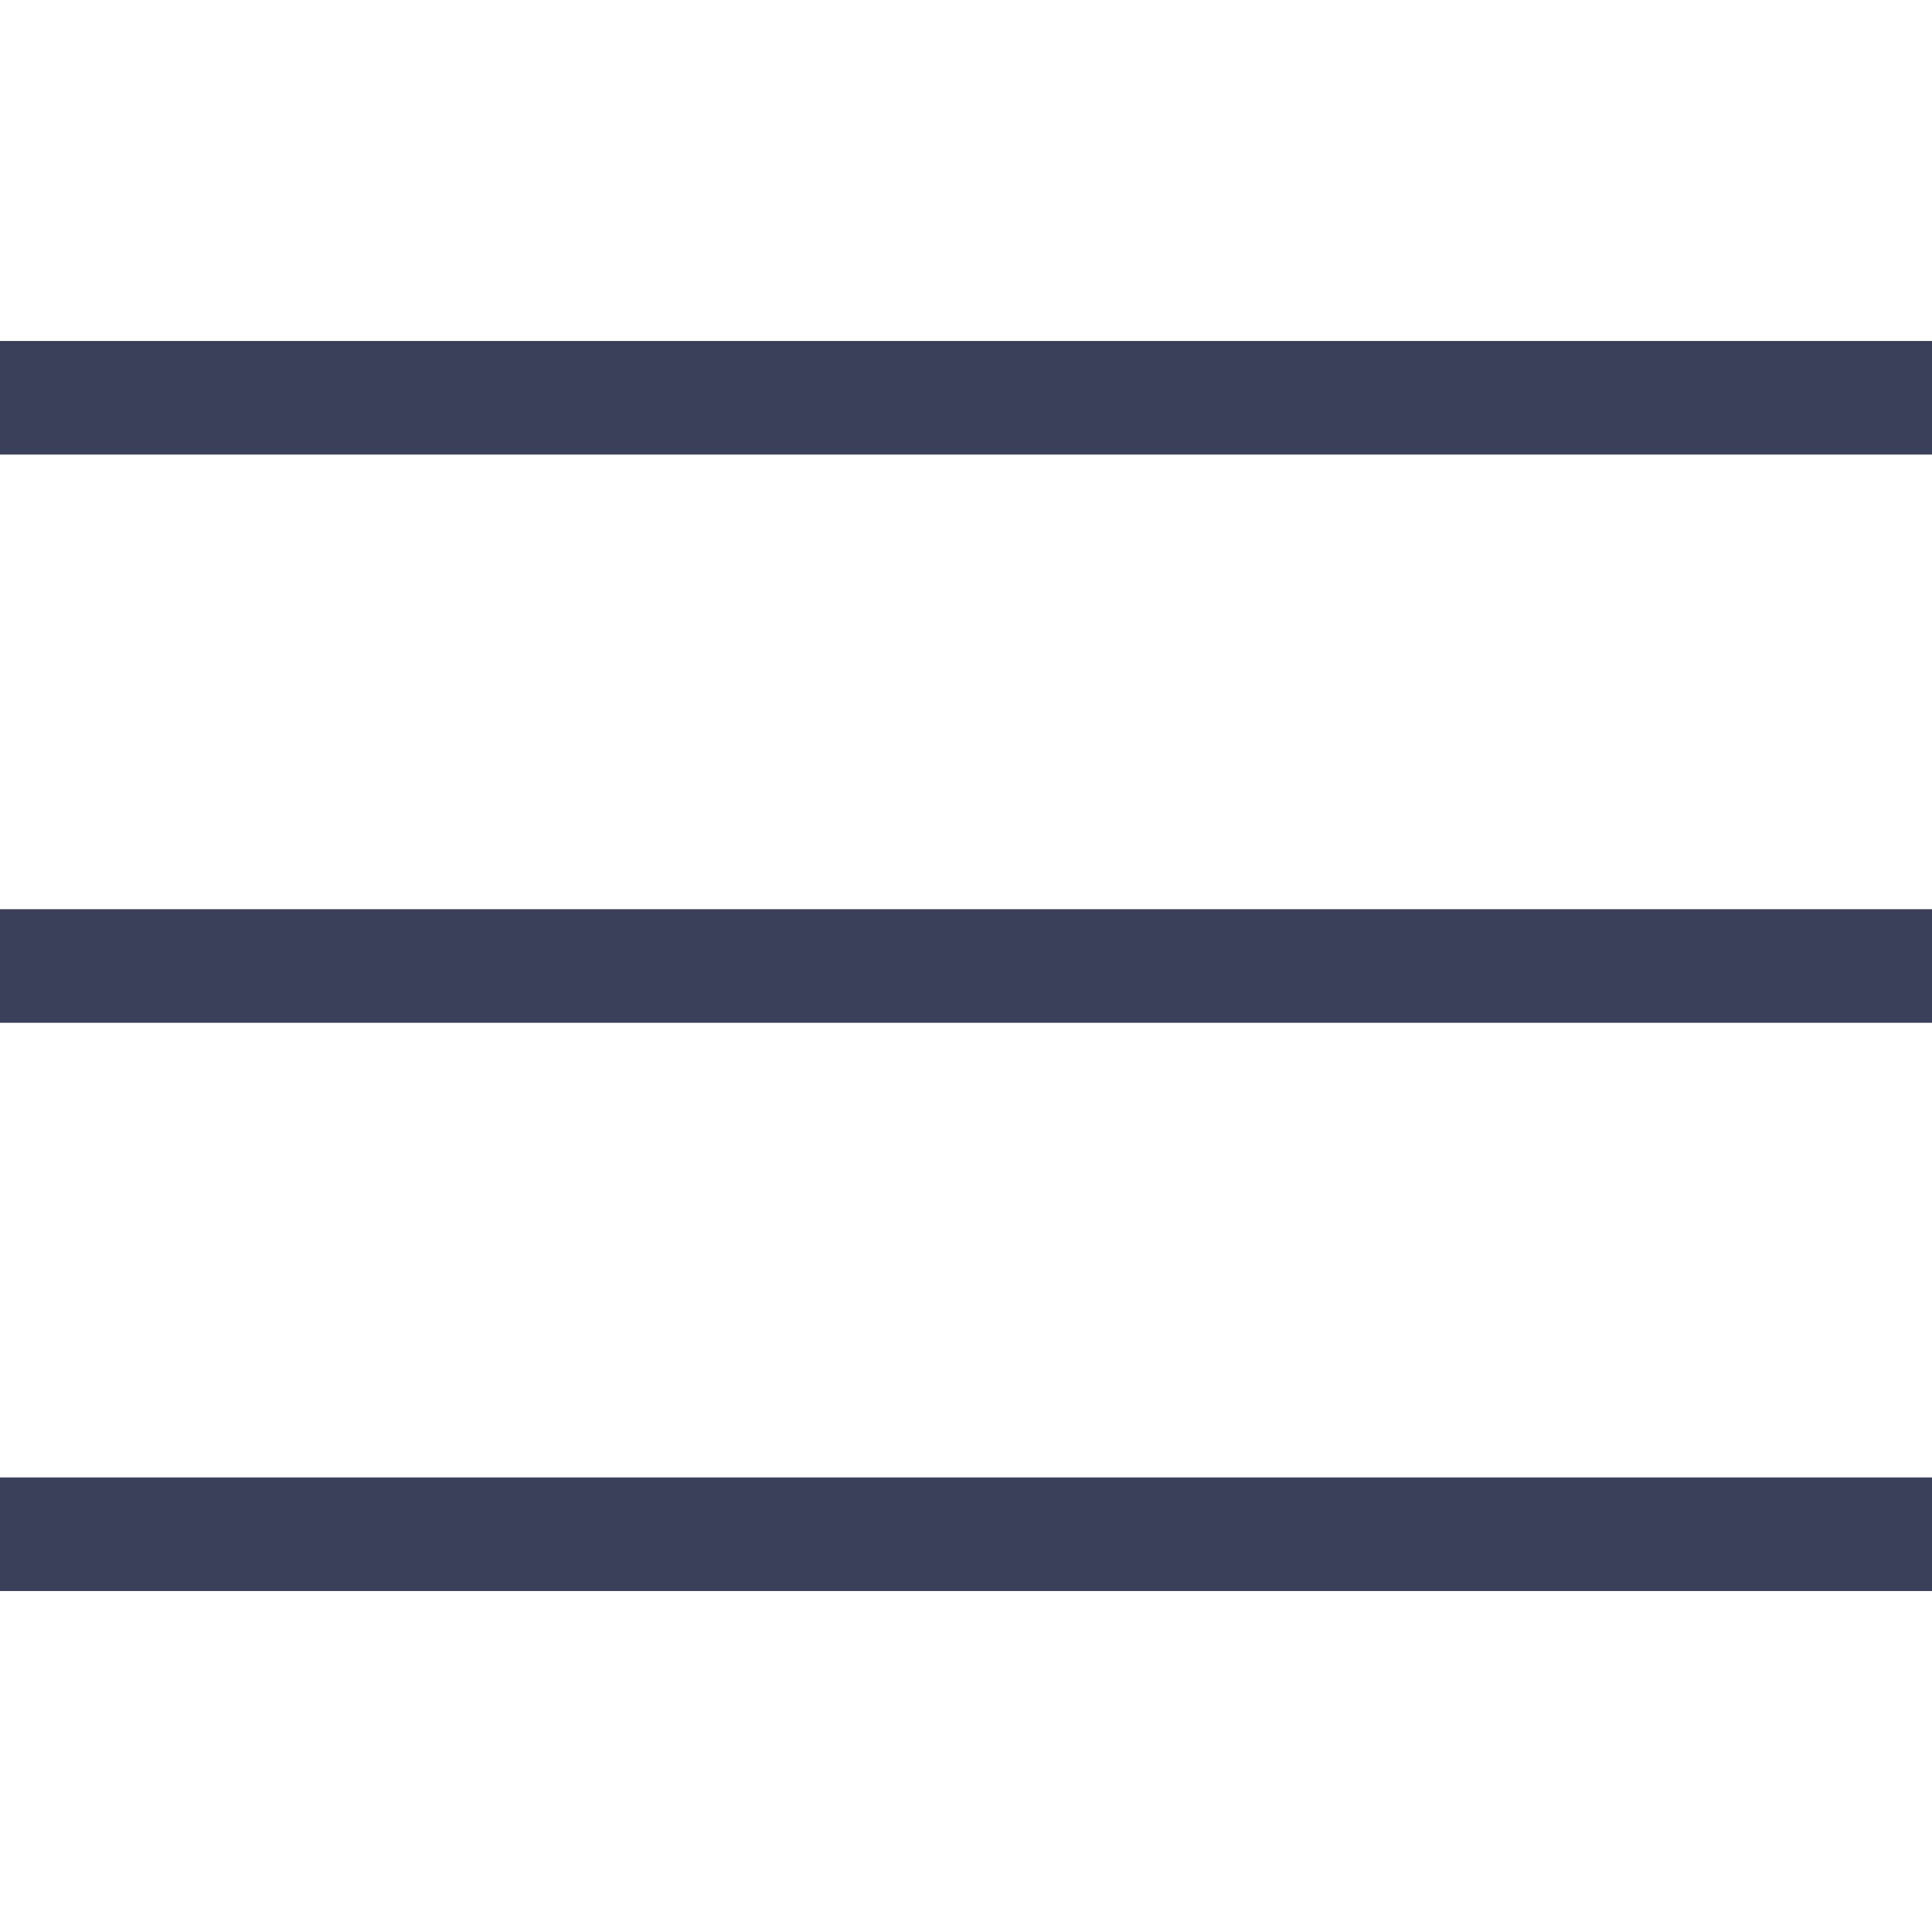
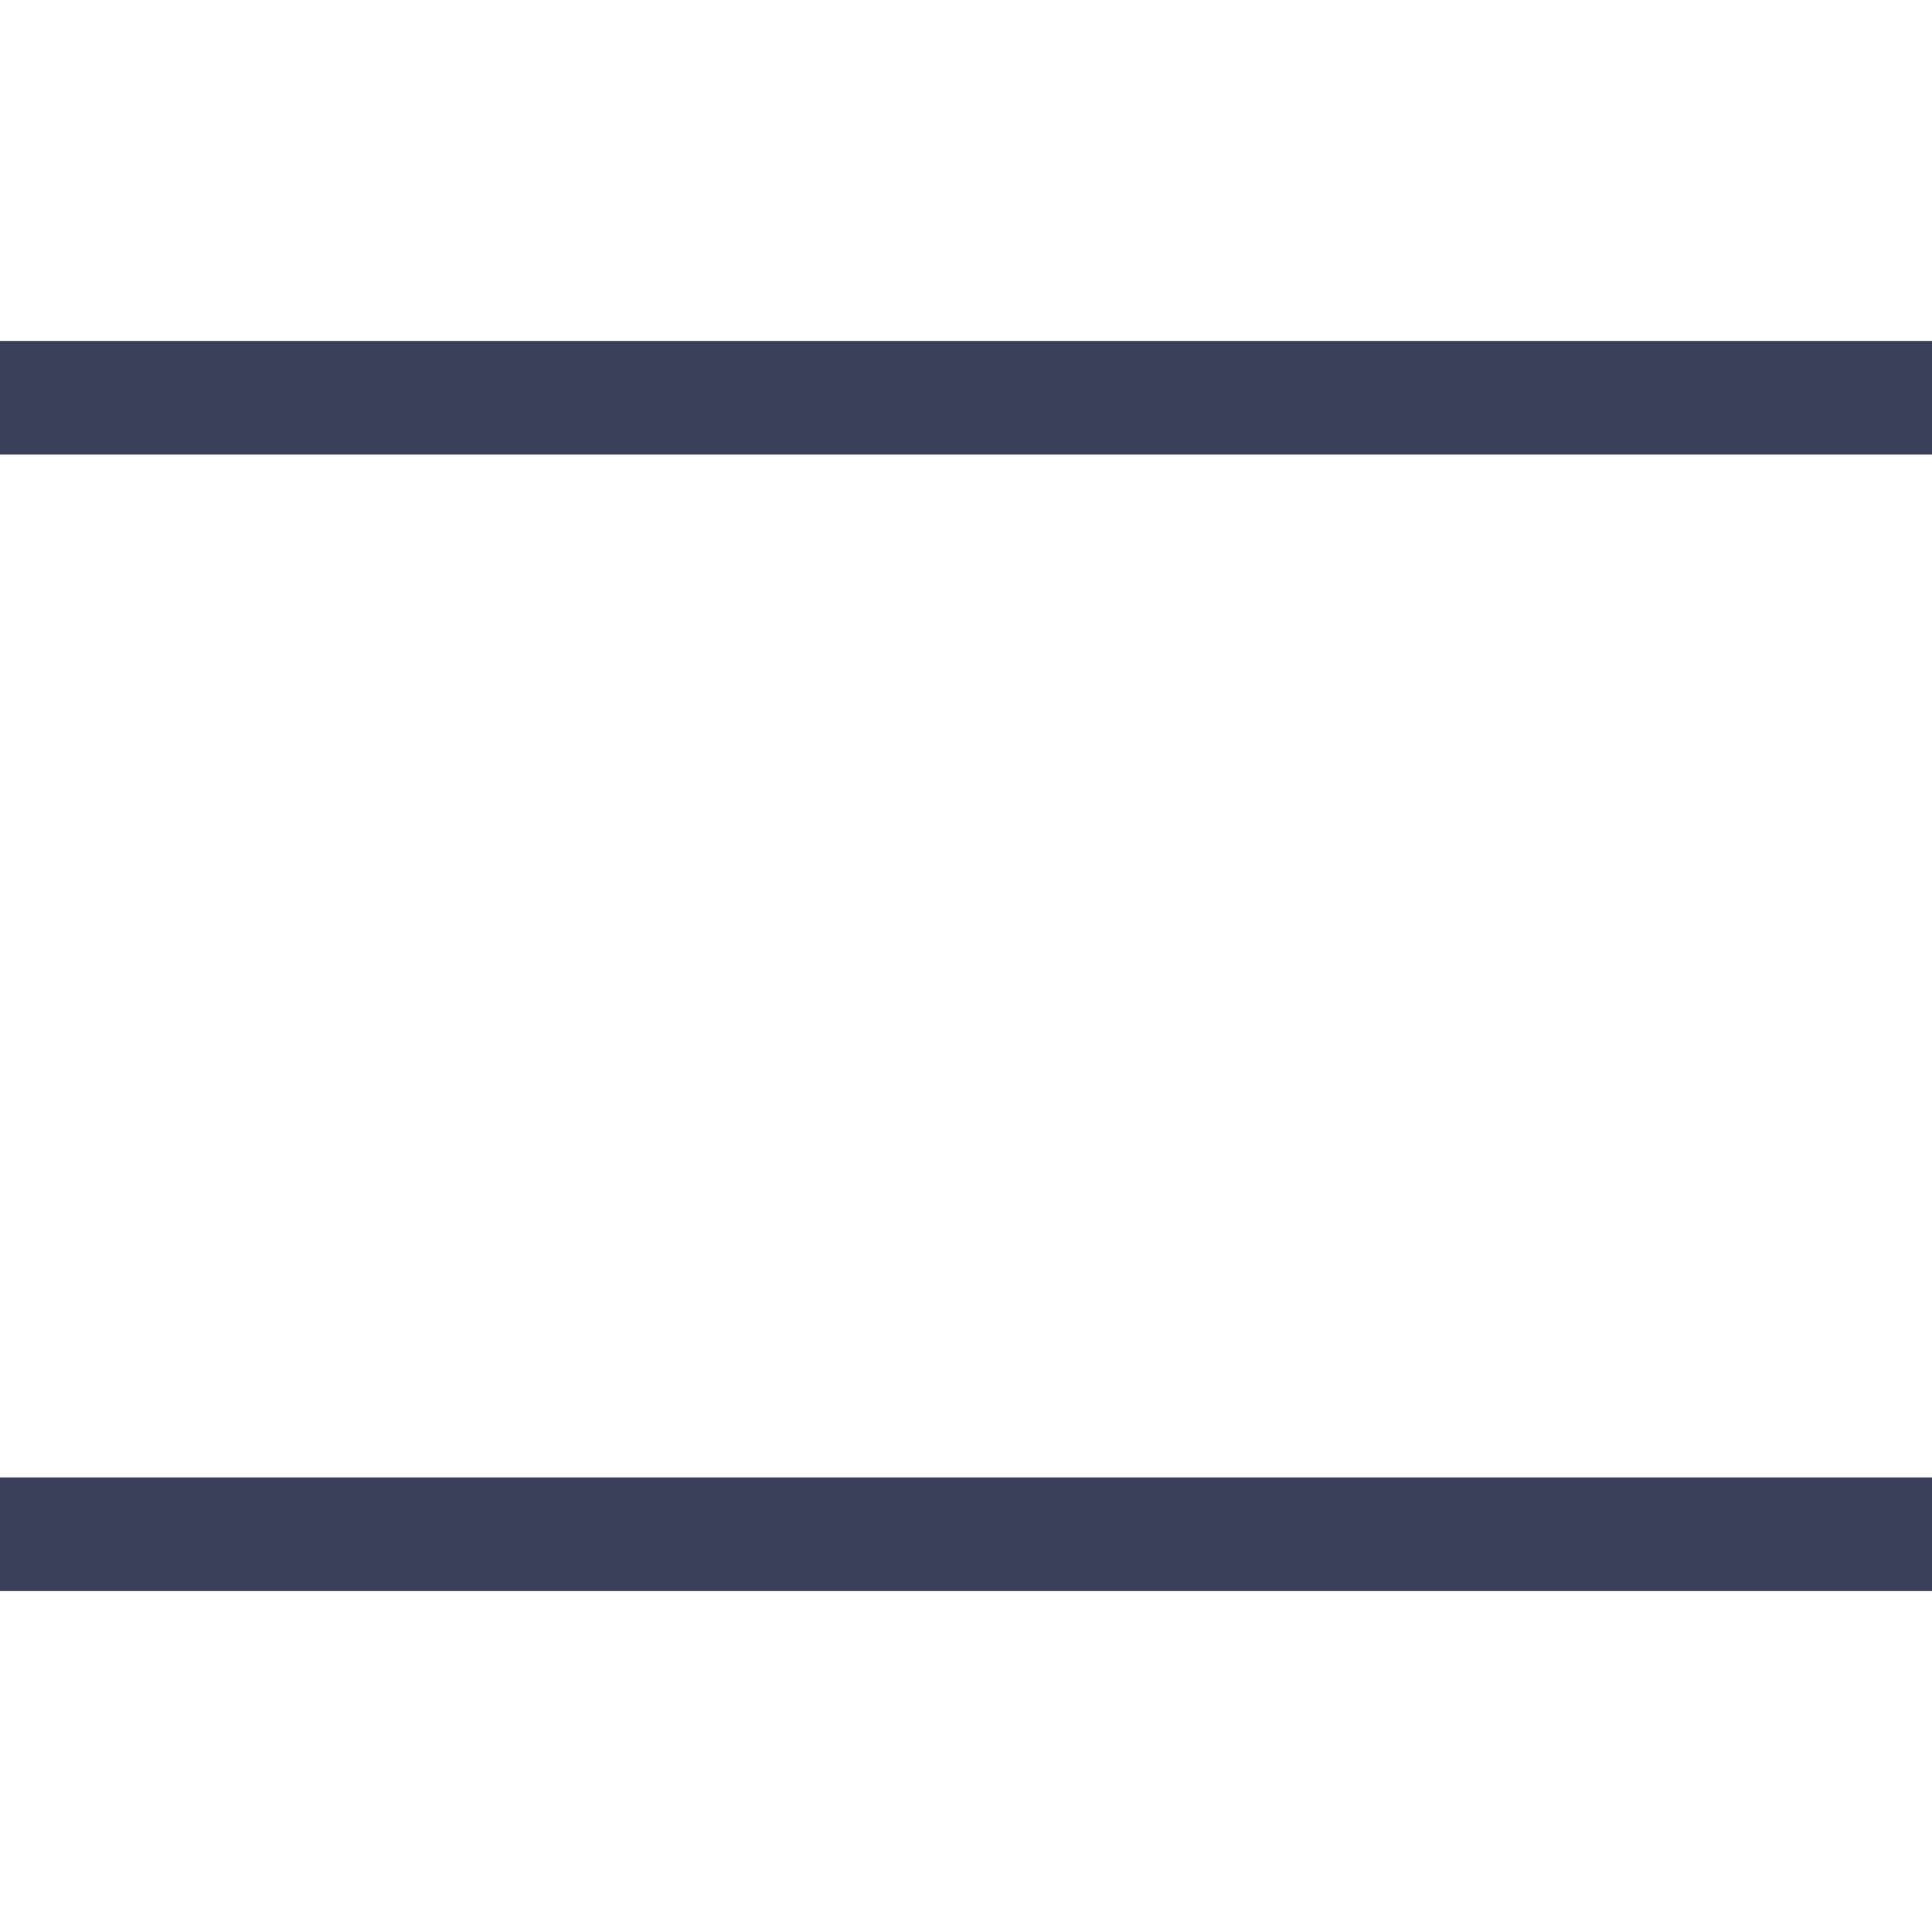
<svg xmlns="http://www.w3.org/2000/svg" width="34" height="34" viewBox="0 0 34 34" fill="none">
  <rect y="6" width="34" height="2" fill="#3A3F5A" />
-   <rect y="16" width="34" height="2" fill="#3A3F5A" />
  <rect y="26" width="34" height="2" fill="#3A3F5A" />
</svg>